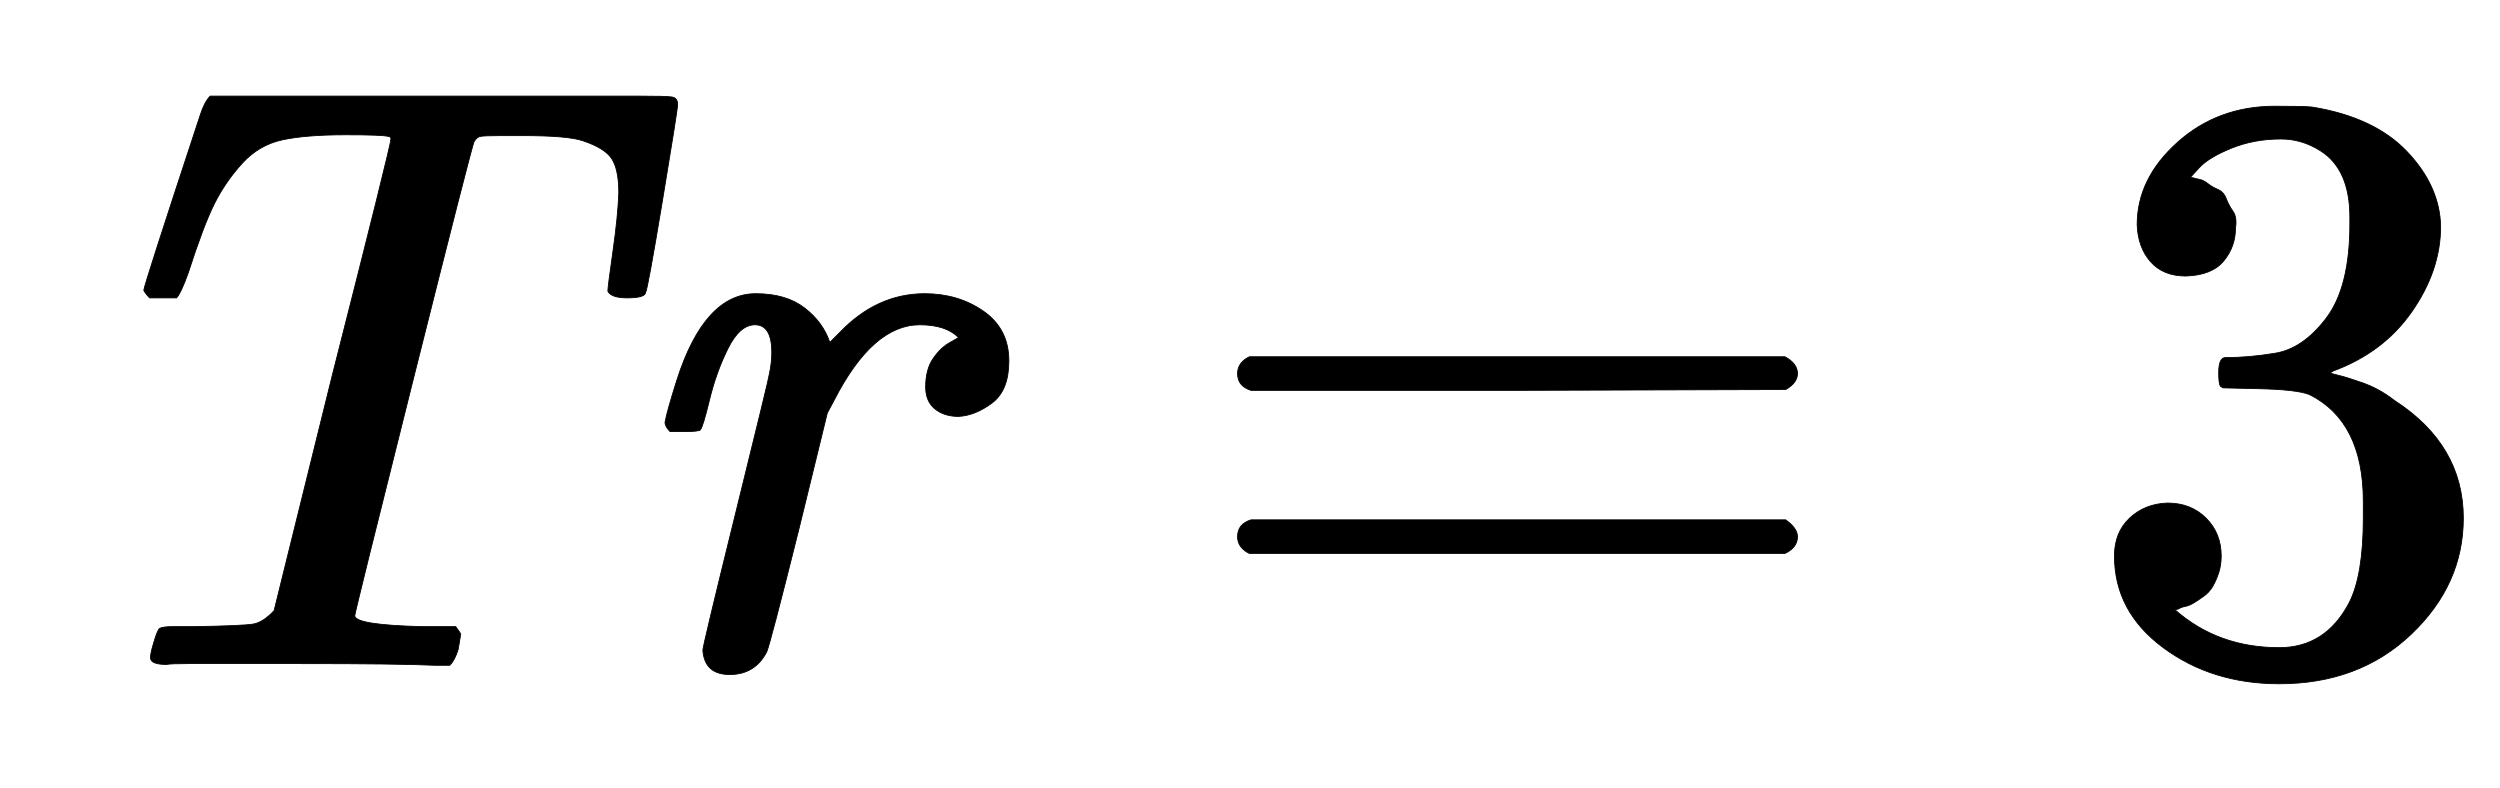
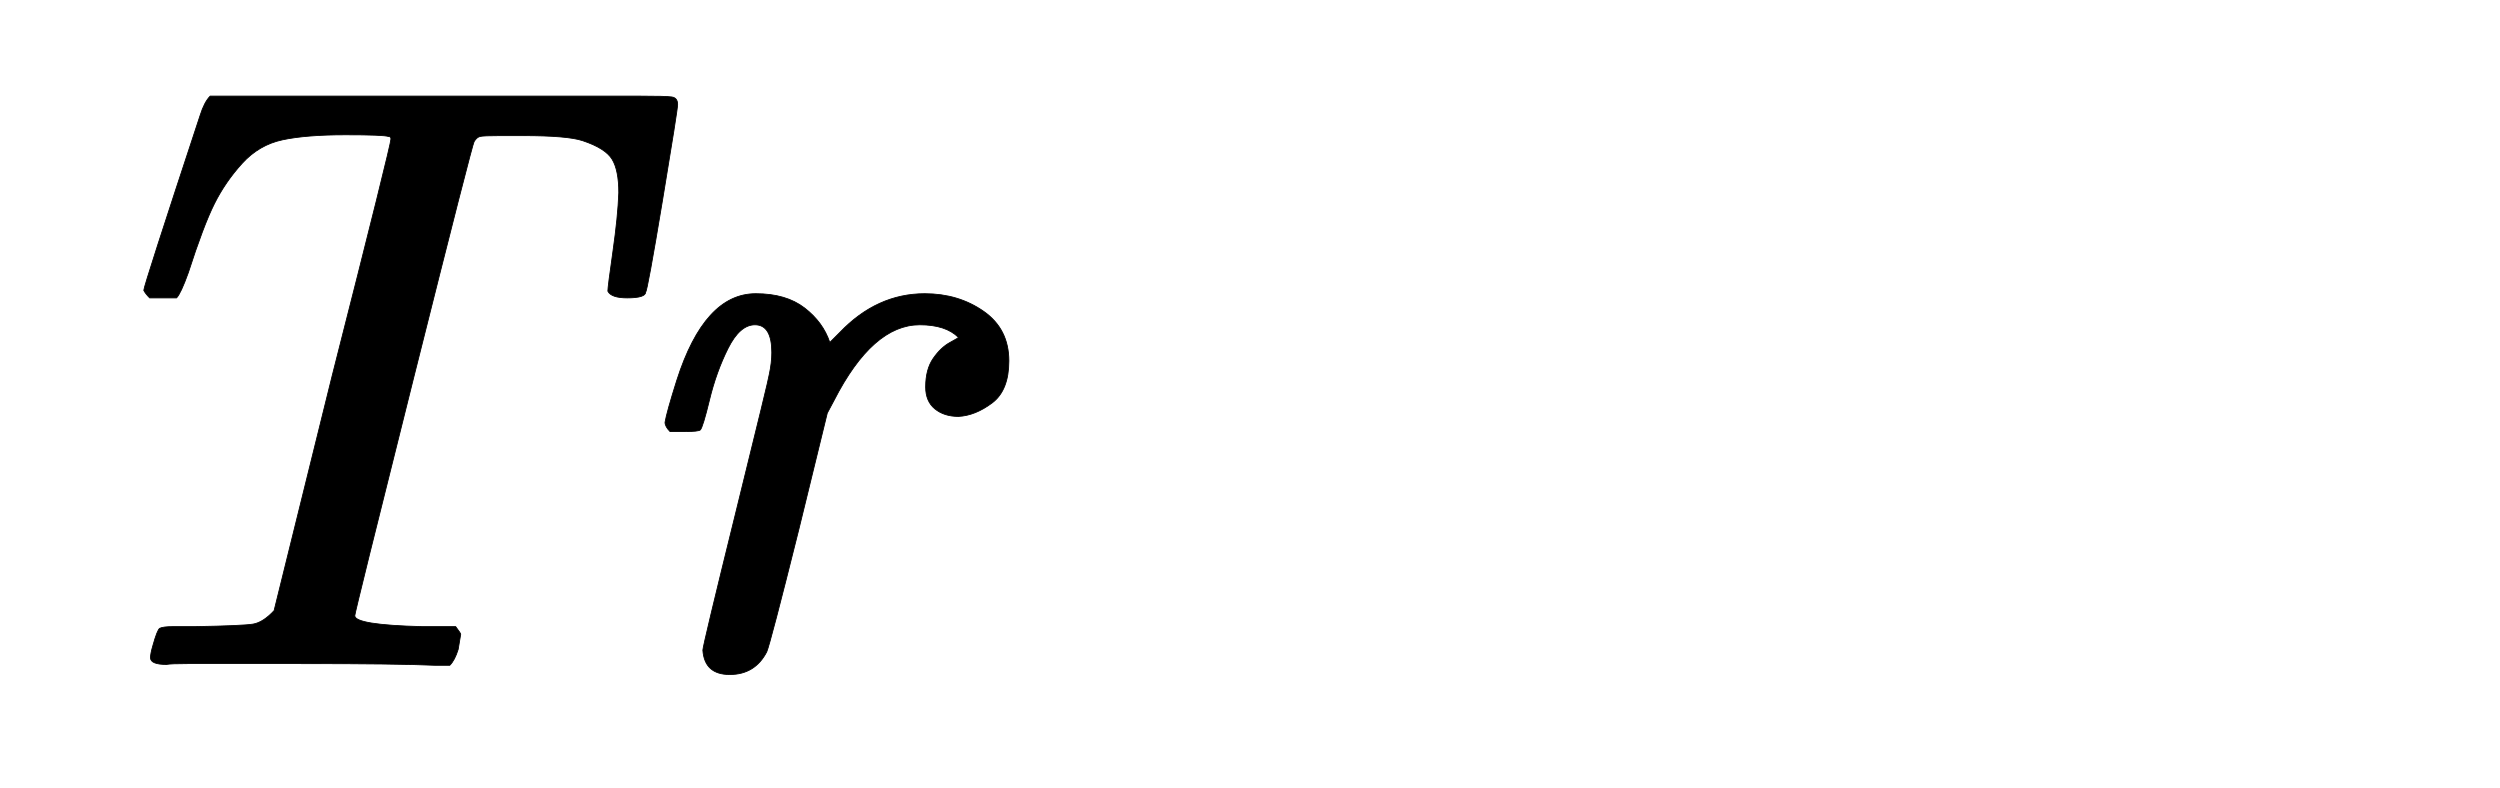
<svg xmlns="http://www.w3.org/2000/svg" xmlns:xlink="http://www.w3.org/1999/xlink" width="6.906ex" height="2.176ex" style="vertical-align: -0.338ex;" viewBox="0 -791.3 2973.6 936.9" role="img" focusable="false" aria-labelledby="MathJax-SVG-1-Title">
  <title id="MathJax-SVG-1-Title">{\displaystyle {\mathit {Tr}}=3}</title>
  <defs aria-hidden="true">
    <path stroke-width="1" id="E1-MJMAINI-54" d="M178 437Q173 442 171 446Q171 451 238 654Q243 670 250 677H681H762Q792 677 799 676T806 667Q806 661 788 553T768 444Q768 437 746 437Q727 437 723 445Q723 450 729 492T736 562Q736 589 728 602T693 624Q675 630 622 630H595Q575 630 571 629T564 623Q562 621 492 342T422 59Q422 48 502 46H542Q548 38 548 37T545 19Q541 6 535 0H517Q475 2 357 2Q315 2 279 2T223 2T198 1Q179 1 179 9Q179 14 182 24Q187 42 190 44Q194 46 206 46H232Q289 47 301 49T326 65L395 344Q465 619 465 626Q465 629 462 629Q456 631 411 631Q364 631 336 625T288 597T255 549T224 467Q215 442 210 437H178Z" />
    <path stroke-width="1" id="E1-MJMAINI-72" d="M81 278Q75 284 75 289Q77 301 89 339Q122 442 183 442Q219 442 241 425T271 384L283 396Q327 442 384 442Q424 442 454 421T484 362Q484 327 464 312T424 296Q407 296 396 305T385 331Q385 352 394 365T414 384T424 390Q409 405 378 405Q322 405 276 315L268 300L234 161Q200 25 196 16Q182 -11 152 -11T120 18Q120 23 159 181Q199 343 199 346Q202 360 202 372Q202 405 182 405Q164 405 150 377T128 316T117 280Q115 278 98 278H81Z" />
-     <path stroke-width="1" id="E1-MJMAIN-3D" d="M56 347Q56 360 70 367H707Q722 359 722 347Q722 336 708 328L390 327H72Q56 332 56 347ZM56 153Q56 168 72 173H708Q722 163 722 153Q722 140 707 133H70Q56 140 56 153Z" />
-     <path stroke-width="1" id="E1-MJMAIN-33" d="M127 463Q100 463 85 480T69 524Q69 579 117 622T233 665Q268 665 277 664Q351 652 390 611T430 522Q430 470 396 421T302 350L299 348Q299 347 308 345T337 336T375 315Q457 262 457 175Q457 96 395 37T238 -22Q158 -22 100 21T42 130Q42 158 60 175T105 193Q133 193 151 175T169 130Q169 119 166 110T159 94T148 82T136 74T126 70T118 67L114 66Q165 21 238 21Q293 21 321 74Q338 107 338 175V195Q338 290 274 322Q259 328 213 329L171 330L168 332Q166 335 166 348Q166 366 174 366Q202 366 232 371Q266 376 294 413T322 525V533Q322 590 287 612Q265 626 240 626Q208 626 181 615T143 592T132 580H135Q138 579 143 578T153 573T165 566T175 555T183 540T186 520Q186 498 172 481T127 463Z" />
  </defs>
  <g stroke="currentColor" fill="currentColor" stroke-width="0" transform="matrix(1 0 0 -1 0 0)" aria-hidden="true">
    <use xlink:href="#E1-MJMAINI-54" x="0" y="0" />
    <use xlink:href="#E1-MJMAINI-72" x="716" y="0" />
    <use xlink:href="#E1-MJMAIN-3D" x="1416" y="0" />
    <use xlink:href="#E1-MJMAIN-33" x="2473" y="0" />
  </g>
</svg>